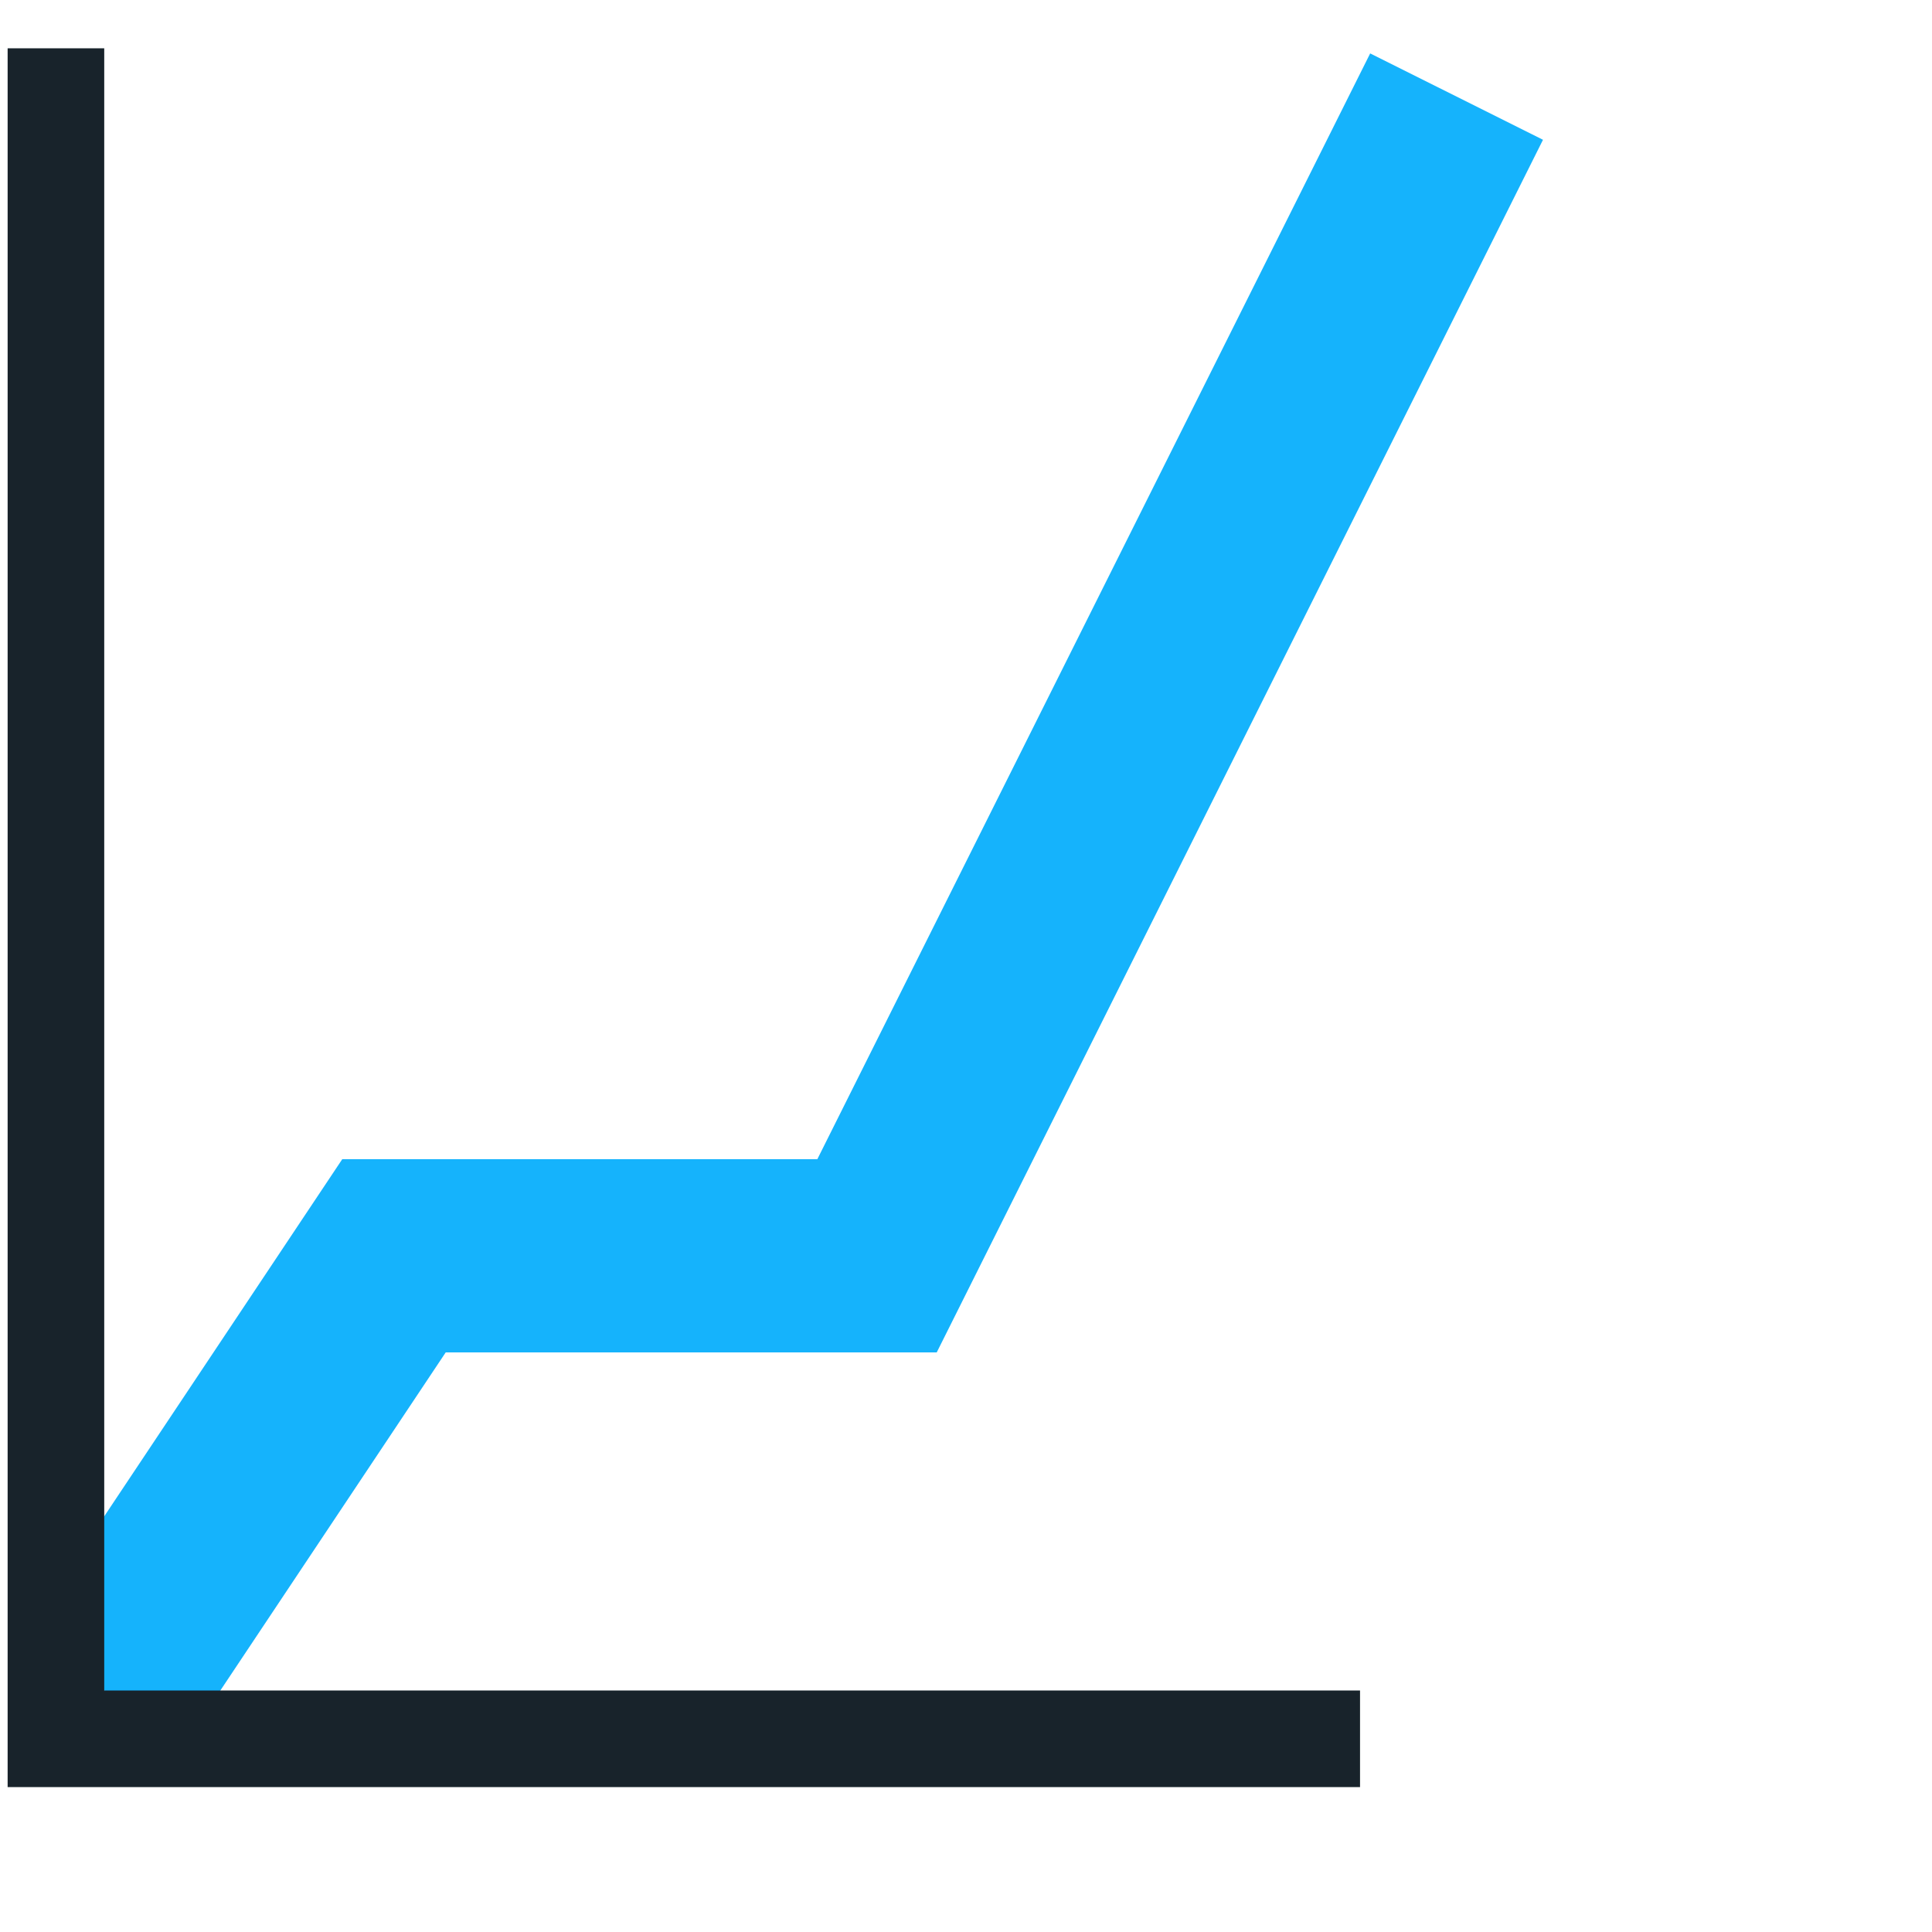
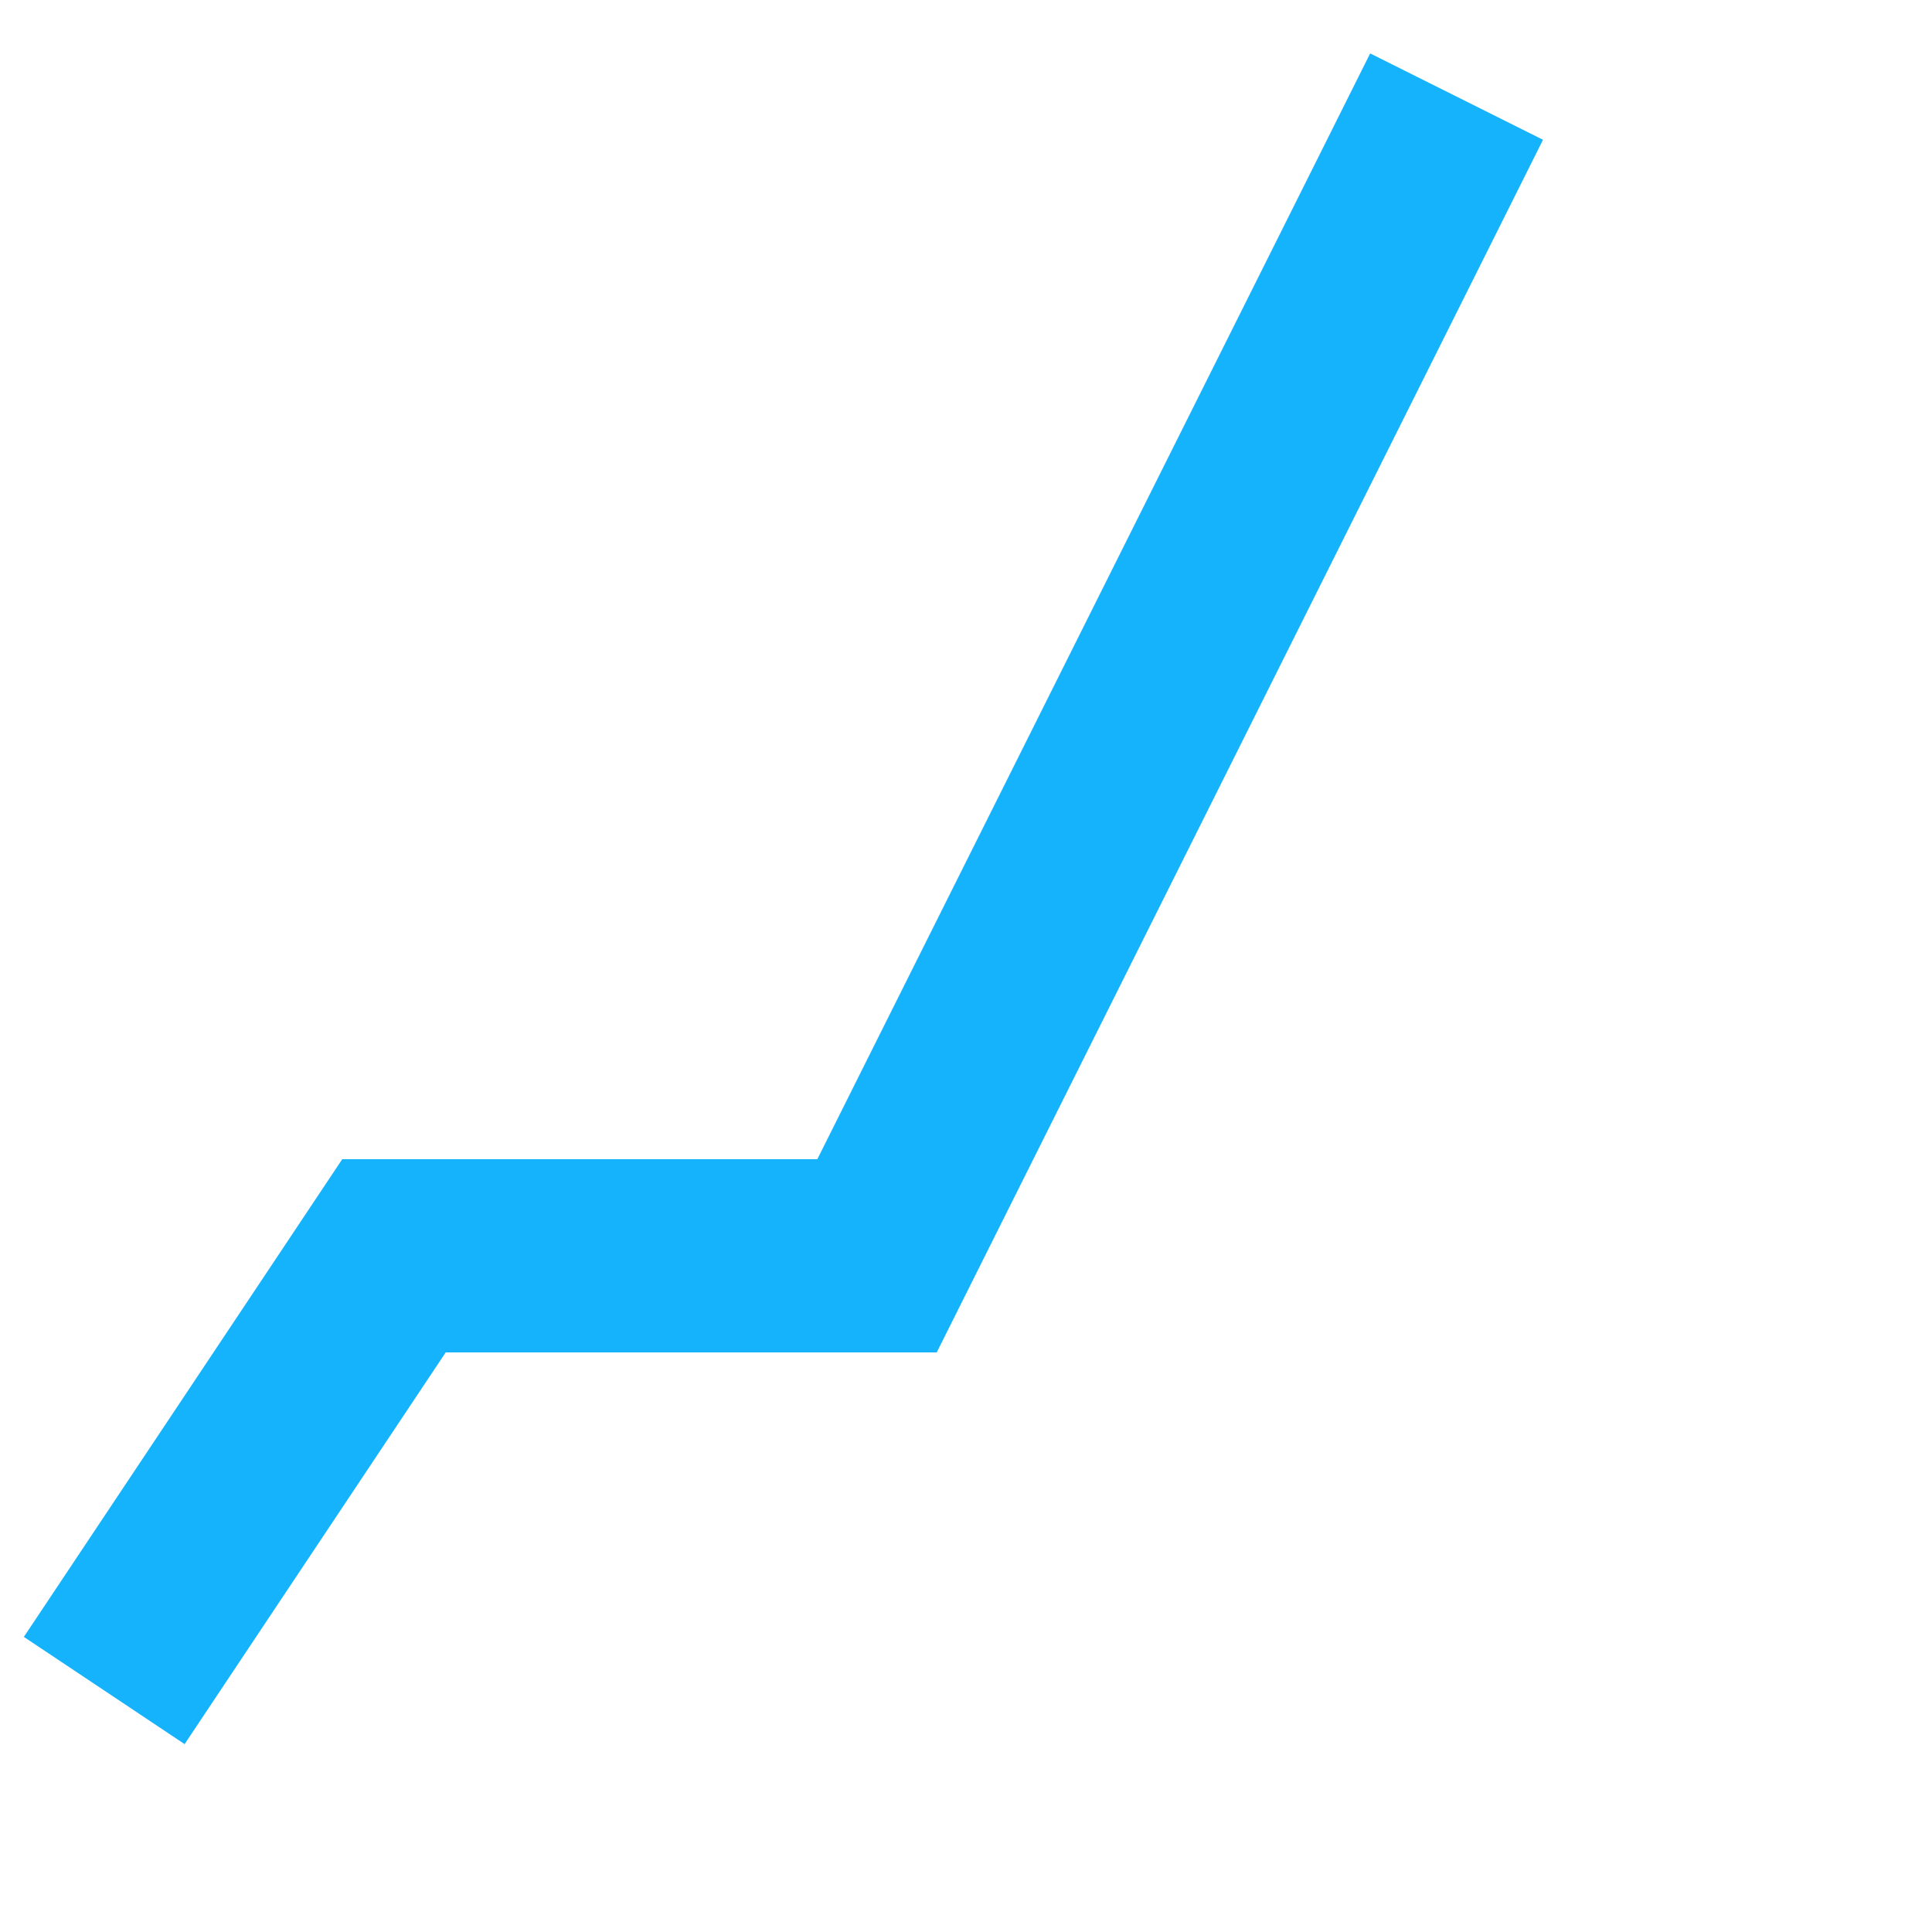
<svg xmlns="http://www.w3.org/2000/svg" width="20" height="20" viewBox="0 0 20 20" fill="none">
  <path fill-rule="evenodd" clip-rule="evenodd" d="M15.973 1.447L9.697 14H4.614L1.911 18.055L0.247 16.945L3.543 12H8.461L14.184 0.553L15.973 1.447Z" fill="#15B3FC" />
-   <path fill-rule="evenodd" clip-rule="evenodd" d="M1.079 17.5V0.5H0.079V18.5H14.079V17.5H1.079Z" fill="#18232B" />
</svg>